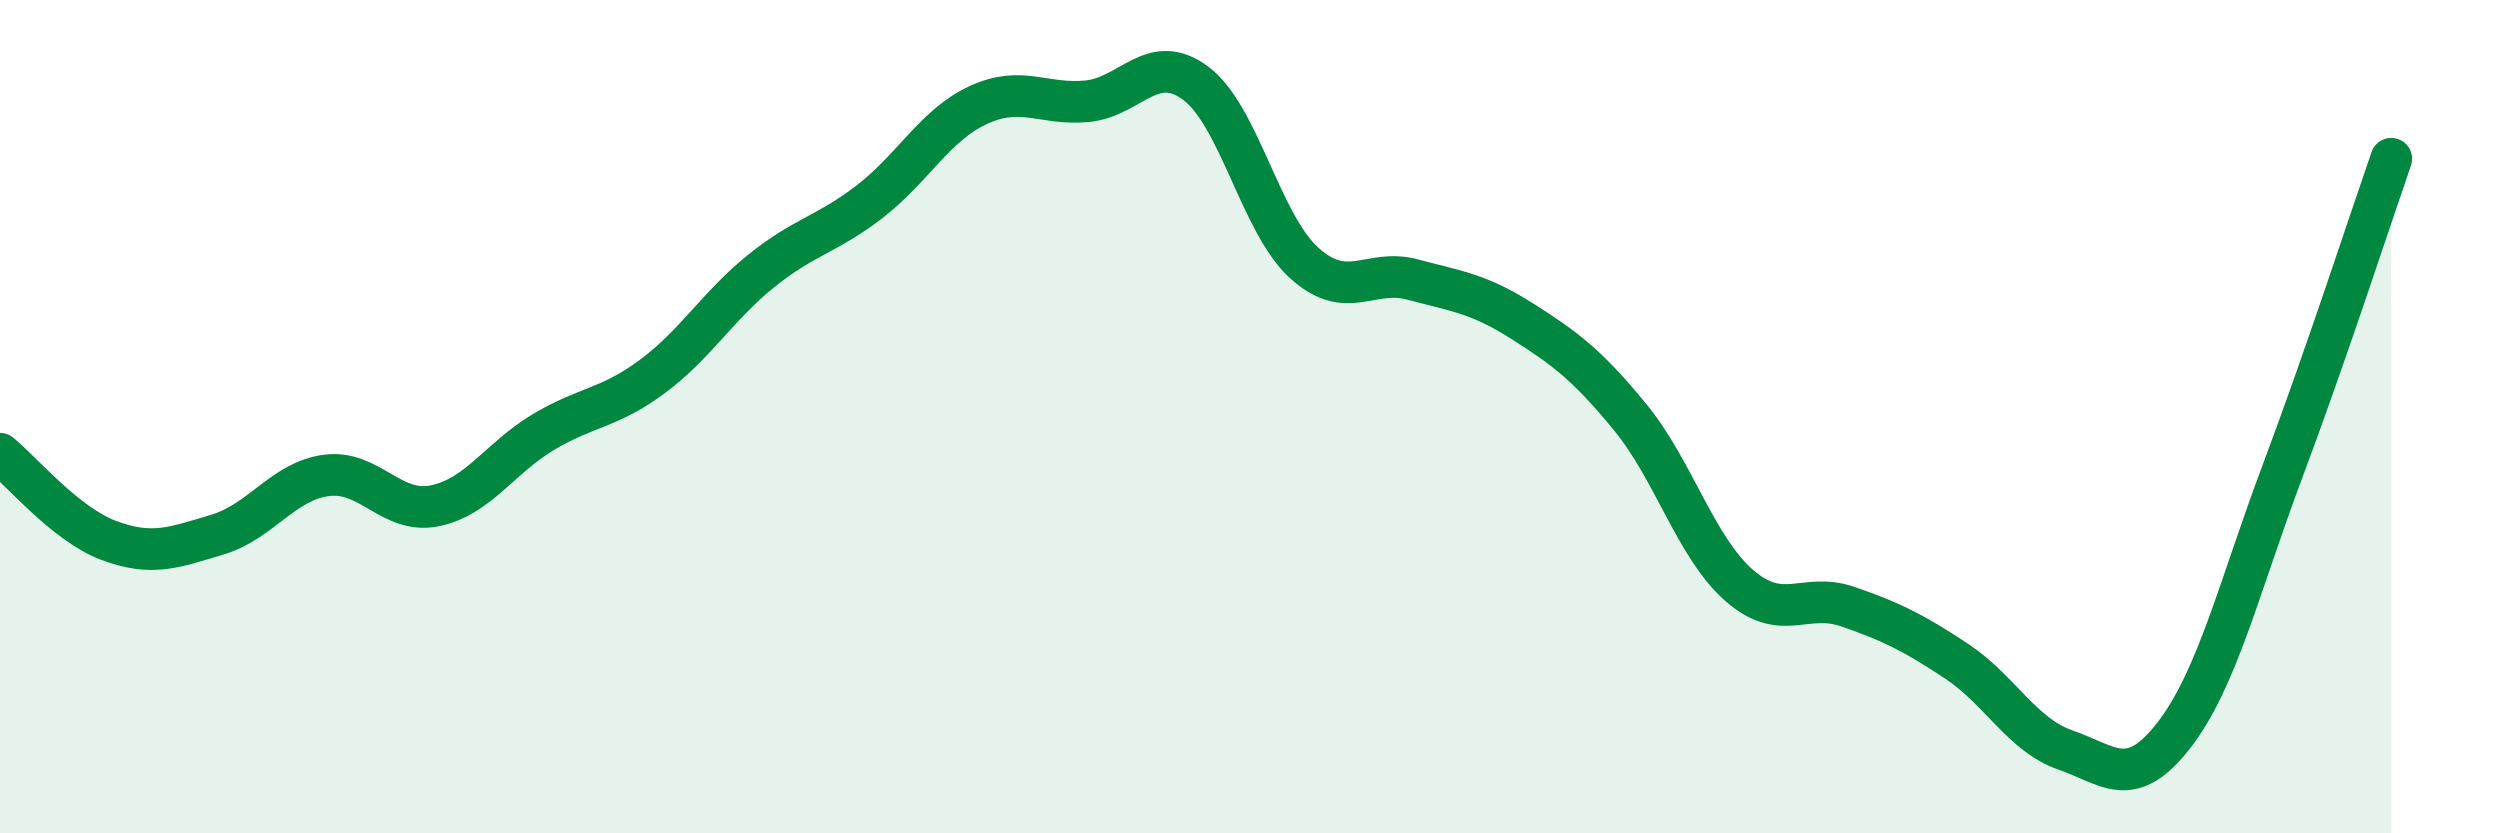
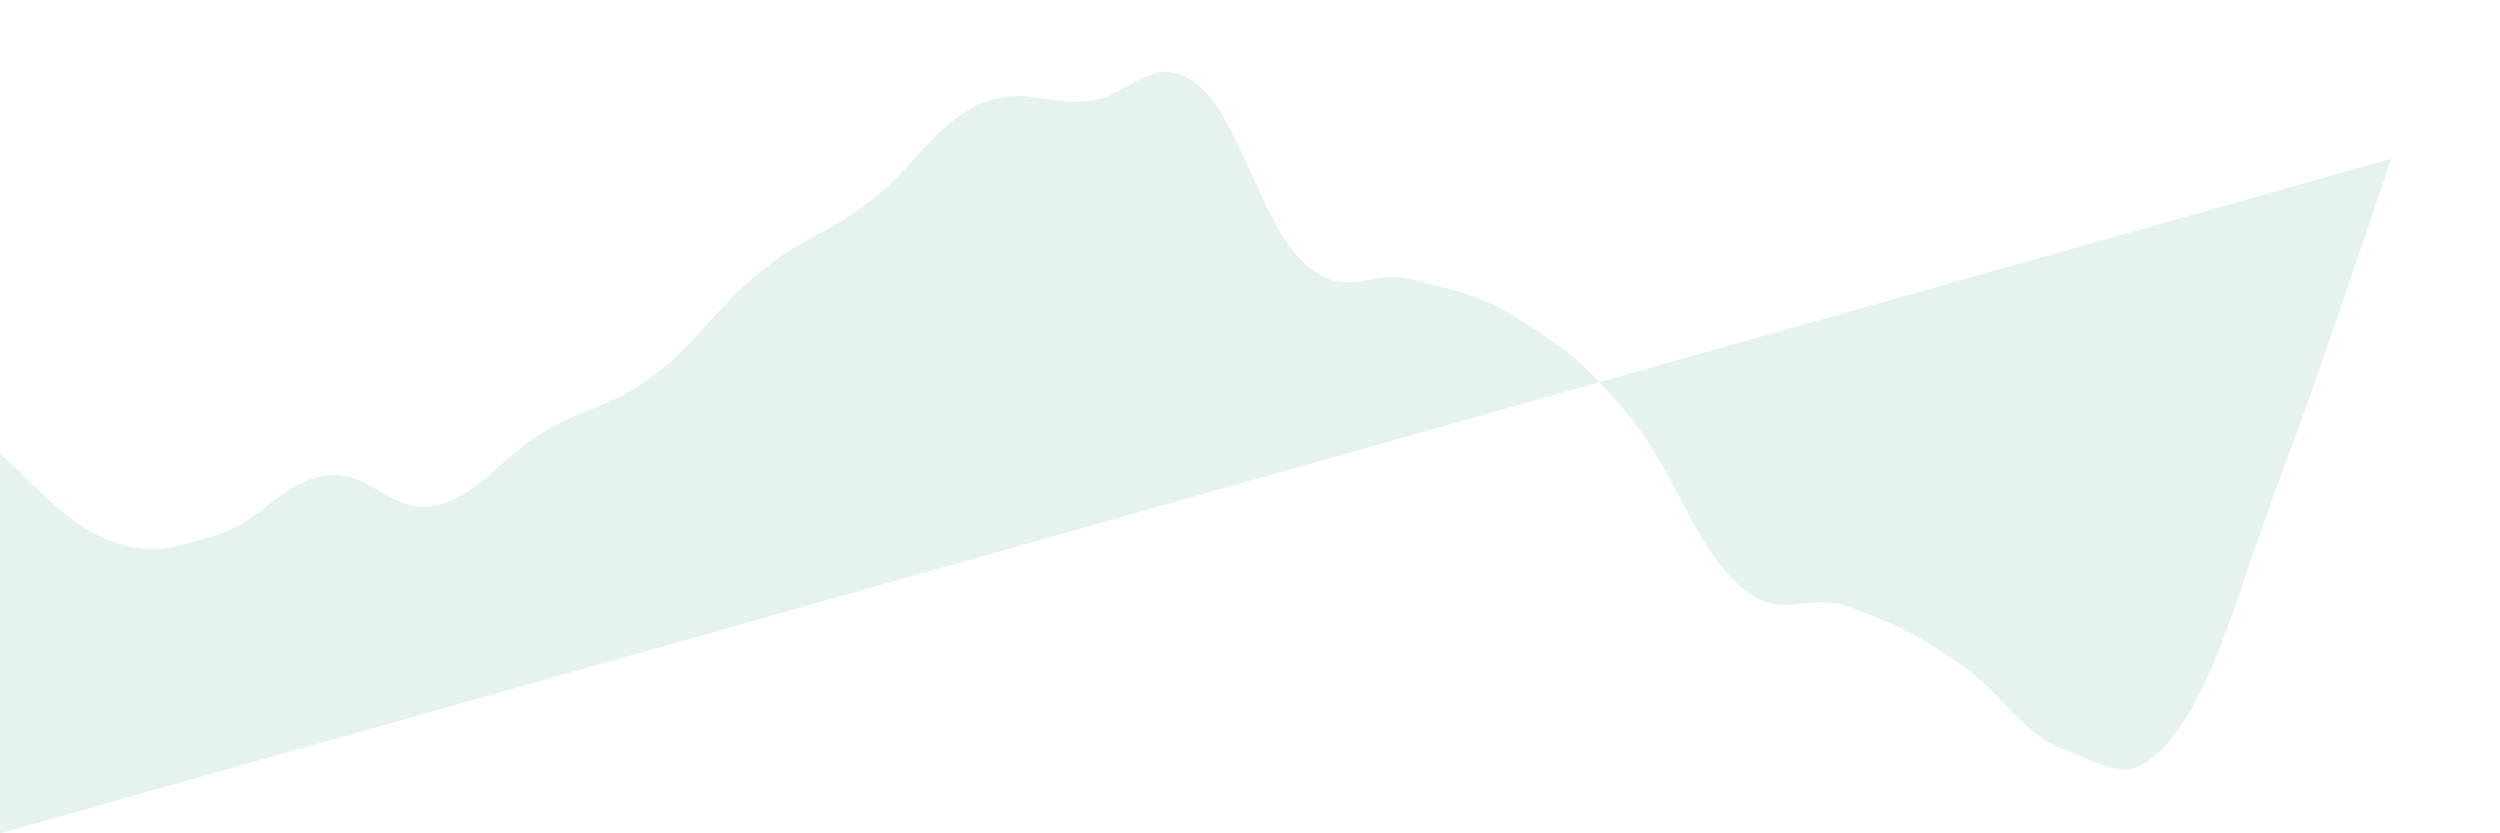
<svg xmlns="http://www.w3.org/2000/svg" width="60" height="20" viewBox="0 0 60 20">
-   <path d="M 0,10.89 C 0.52,11.31 1.57,12.58 2.61,12.97 C 3.65,13.36 4.18,13.14 5.22,12.83 C 6.26,12.52 6.79,11.55 7.83,11.41 C 8.87,11.27 9.39,12.35 10.43,12.14 C 11.47,11.93 12,10.99 13.04,10.37 C 14.08,9.75 14.61,9.81 15.65,9.04 C 16.69,8.27 17.22,7.35 18.26,6.51 C 19.3,5.67 19.83,5.64 20.87,4.84 C 21.91,4.04 22.44,3 23.48,2.52 C 24.52,2.04 25.05,2.53 26.09,2.43 C 27.13,2.33 27.66,1.22 28.7,2 C 29.74,2.78 30.26,5.37 31.3,6.31 C 32.34,7.25 32.87,6.43 33.91,6.71 C 34.95,6.99 35.48,7.04 36.52,7.7 C 37.56,8.36 38.09,8.75 39.13,10.02 C 40.17,11.29 40.7,13.14 41.74,14.05 C 42.78,14.96 43.31,14.2 44.35,14.56 C 45.39,14.92 45.92,15.18 46.96,15.87 C 48,16.56 48.53,17.64 49.57,18 C 50.61,18.36 51.13,18.99 52.17,17.65 C 53.21,16.31 53.74,14.08 54.78,11.31 C 55.82,8.54 56.87,5.31 57.39,3.81L57.39 20L0 20Z" fill="#008740" opacity="0.1" stroke-linecap="round" stroke-linejoin="round" />
-   <path d="M 0,10.89 C 0.52,11.31 1.57,12.58 2.61,12.97 C 3.65,13.36 4.18,13.14 5.22,12.83 C 6.26,12.52 6.79,11.55 7.83,11.41 C 8.87,11.27 9.39,12.35 10.43,12.14 C 11.47,11.93 12,10.99 13.04,10.37 C 14.08,9.75 14.61,9.81 15.65,9.04 C 16.69,8.27 17.22,7.35 18.26,6.51 C 19.3,5.67 19.83,5.64 20.87,4.84 C 21.91,4.04 22.44,3 23.48,2.52 C 24.52,2.04 25.05,2.53 26.09,2.43 C 27.13,2.33 27.66,1.22 28.7,2 C 29.74,2.78 30.26,5.37 31.3,6.31 C 32.34,7.25 32.87,6.43 33.91,6.71 C 34.95,6.99 35.48,7.04 36.52,7.7 C 37.56,8.36 38.09,8.75 39.13,10.02 C 40.17,11.29 40.7,13.14 41.74,14.05 C 42.78,14.96 43.31,14.2 44.35,14.56 C 45.39,14.92 45.92,15.18 46.96,15.87 C 48,16.56 48.53,17.64 49.57,18 C 50.61,18.36 51.13,18.99 52.17,17.65 C 53.21,16.31 53.74,14.08 54.78,11.31 C 55.82,8.54 56.87,5.31 57.39,3.81" stroke="#008740" stroke-width="1" fill="none" stroke-linecap="round" stroke-linejoin="round" />
+   <path d="M 0,10.89 C 0.52,11.31 1.57,12.58 2.61,12.97 C 3.65,13.36 4.18,13.14 5.22,12.83 C 6.26,12.52 6.79,11.55 7.83,11.41 C 8.87,11.27 9.39,12.35 10.43,12.14 C 11.47,11.93 12,10.99 13.04,10.37 C 14.08,9.75 14.61,9.81 15.65,9.04 C 16.69,8.27 17.22,7.35 18.26,6.51 C 19.3,5.67 19.83,5.64 20.87,4.84 C 21.91,4.04 22.44,3 23.48,2.52 C 24.52,2.04 25.05,2.53 26.09,2.43 C 27.13,2.33 27.66,1.22 28.7,2 C 29.74,2.78 30.26,5.37 31.3,6.31 C 32.34,7.25 32.87,6.43 33.91,6.71 C 34.95,6.99 35.48,7.04 36.52,7.7 C 37.56,8.36 38.09,8.75 39.13,10.02 C 40.17,11.29 40.7,13.14 41.74,14.05 C 42.78,14.96 43.31,14.2 44.35,14.56 C 45.39,14.92 45.92,15.18 46.96,15.87 C 48,16.56 48.53,17.64 49.57,18 C 50.61,18.36 51.13,18.99 52.17,17.65 C 53.21,16.31 53.74,14.08 54.78,11.31 C 55.82,8.54 56.87,5.31 57.39,3.81L0 20Z" fill="#008740" opacity="0.1" stroke-linecap="round" stroke-linejoin="round" />
</svg>